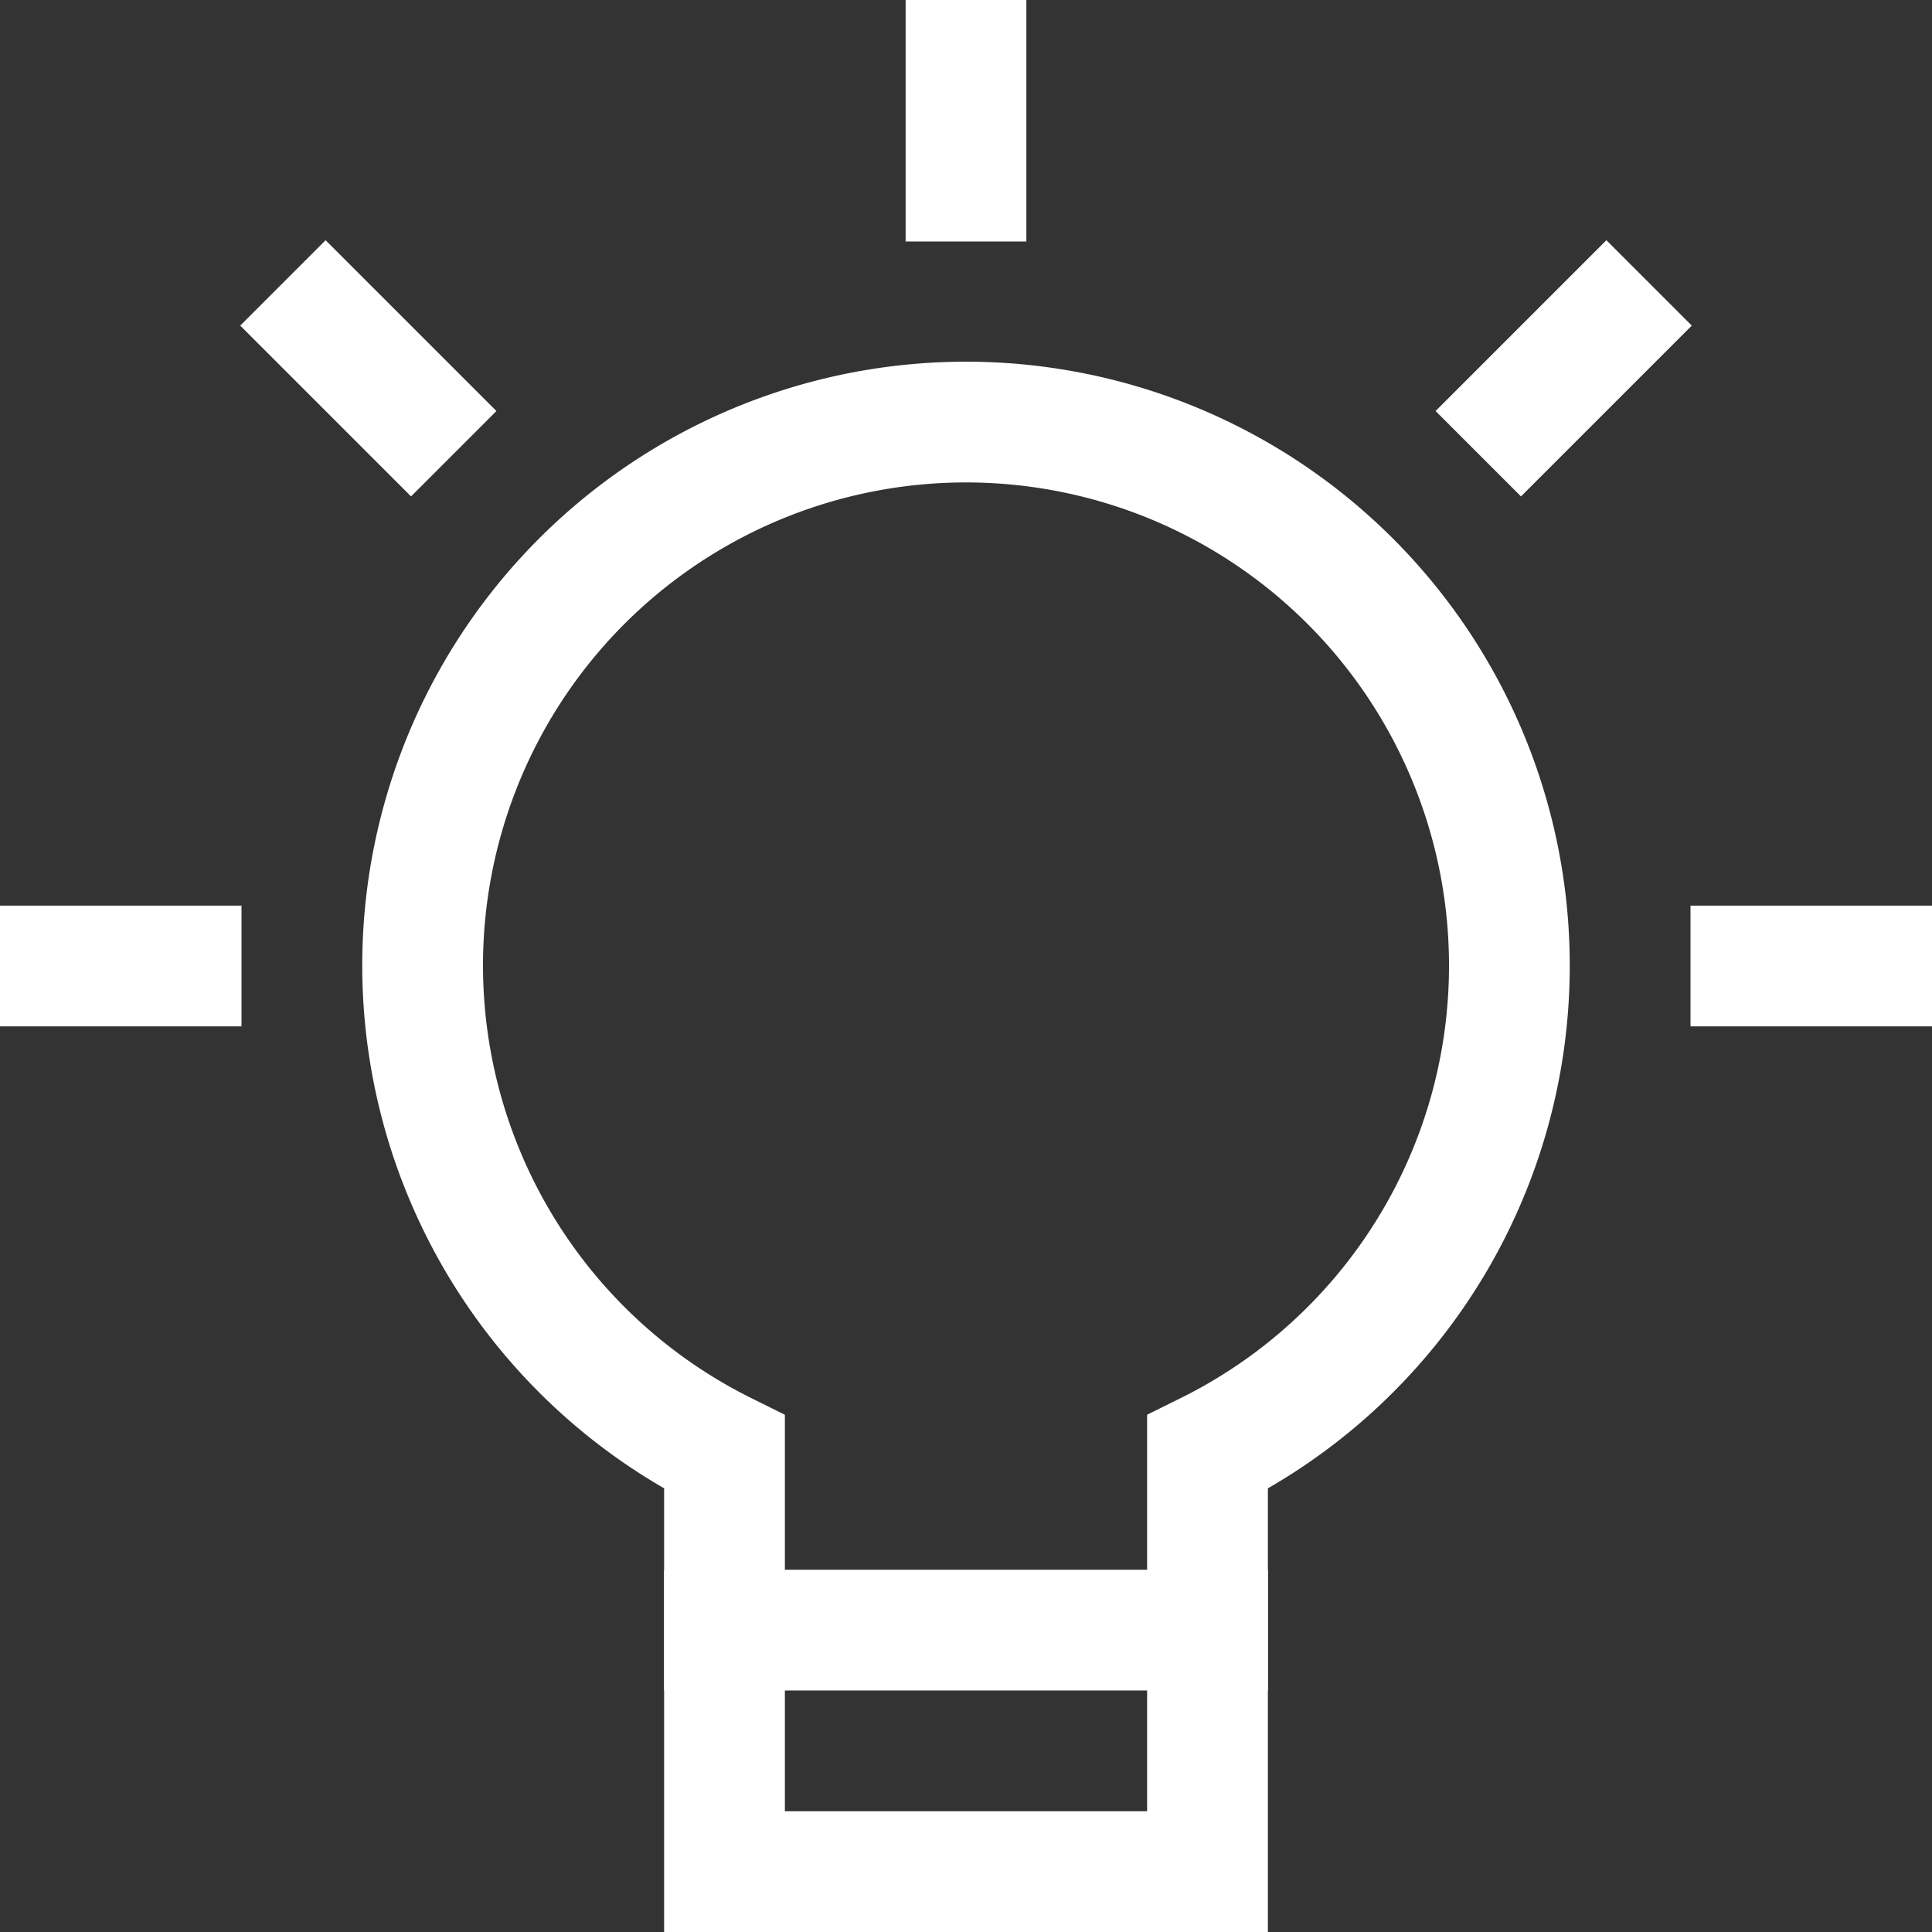
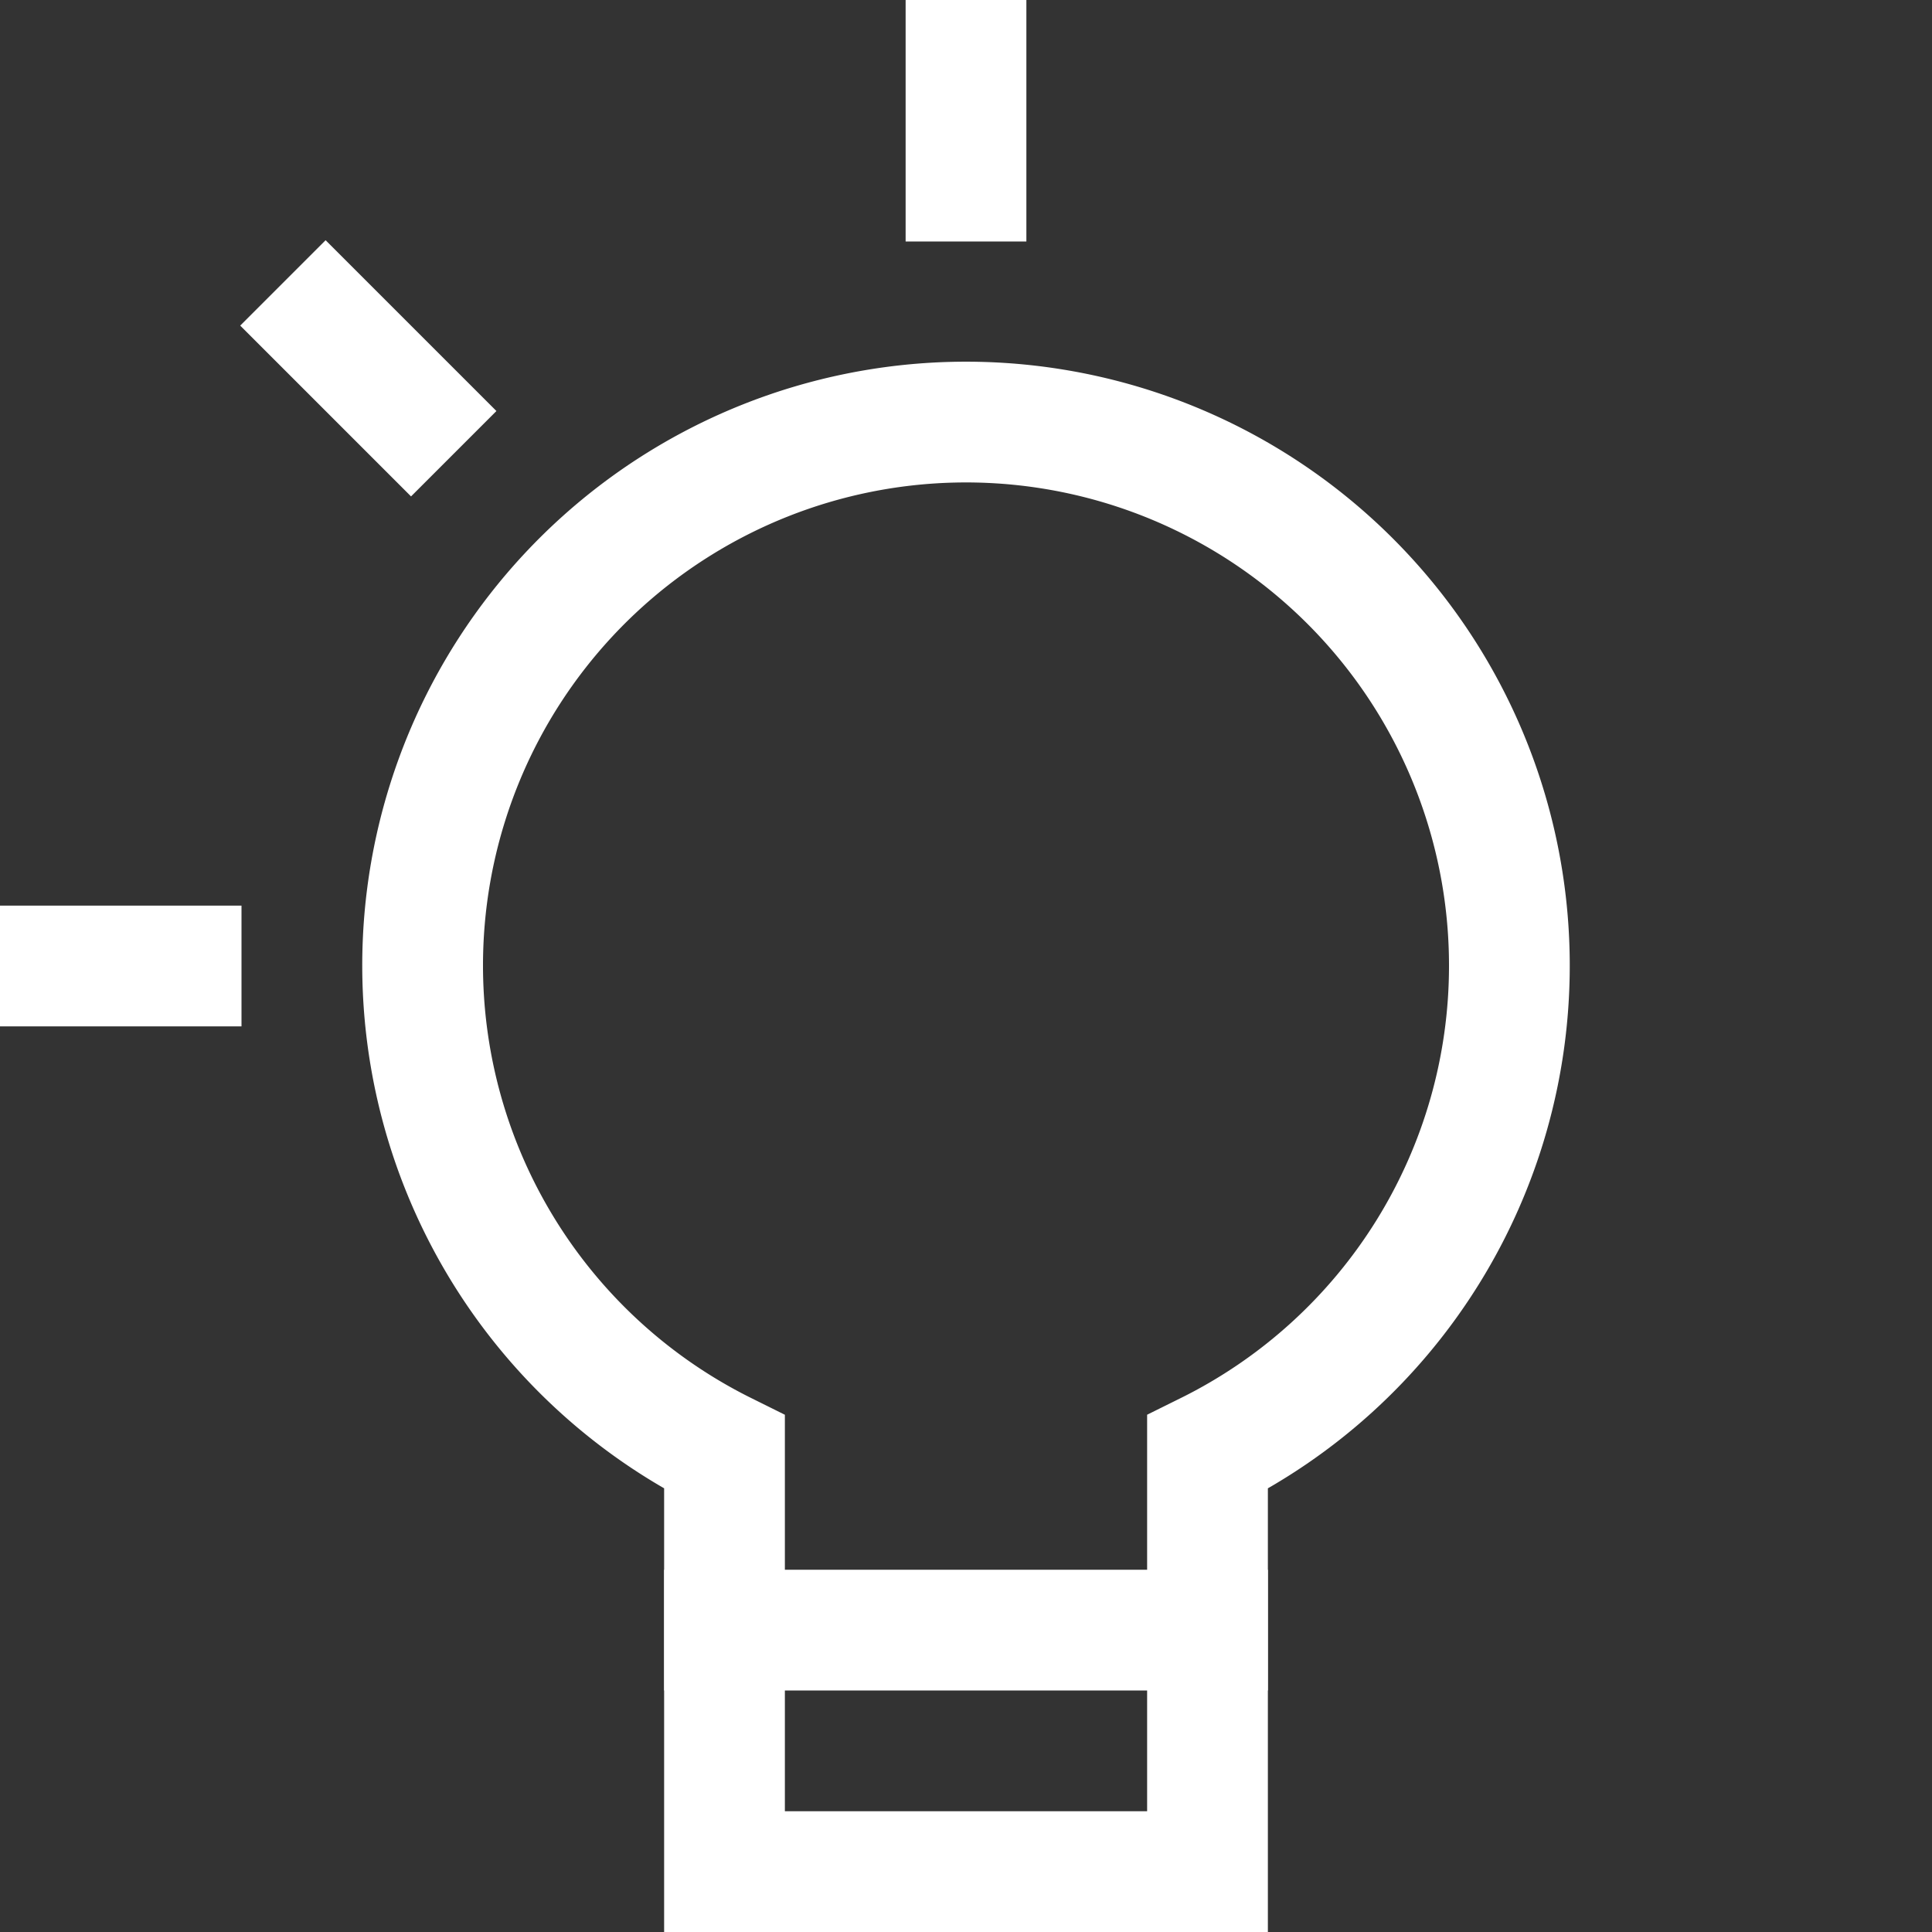
<svg xmlns="http://www.w3.org/2000/svg" id="ico-creative" width="32" height="32" viewBox="0 0 32 32">
  <rect x="0" y="0" width="32" height="32" fill="#333333" stroke="none" />
  <line id="Line_1" data-name="Line 1" x2="2" transform="translate(1 16)" fill="none" stroke="#fff" stroke-linecap="square" stroke-miterlimit="10" stroke-width="2" />
  <line id="Line_2" data-name="Line 2" x2="1.415" y2="1.415" transform="translate(5.393 5.393)" fill="none" stroke="#fff" stroke-linecap="square" stroke-miterlimit="10" stroke-width="2" />
  <line id="Line_3" data-name="Line 3" y2="2" transform="translate(16 1)" fill="none" stroke="#fff" stroke-linecap="square" stroke-miterlimit="10" stroke-width="2" />
-   <line id="Line_4" data-name="Line 4" x1="1.415" y2="1.415" transform="translate(25.192 5.393)" fill="none" stroke="#fff" stroke-linecap="square" stroke-miterlimit="10" stroke-width="2" />
-   <line id="Line_5" data-name="Line 5" x1="2" transform="translate(29 16)" fill="none" stroke="#fff" stroke-linecap="square" stroke-miterlimit="10" stroke-width="2" />
  <path id="Path_152" data-name="Path 152" d="M25,16a9,9,0,1,0-13,8.053V31h8V24.053A8.989,8.989,0,0,0,25,16Z" fill="none" stroke="#fff" stroke-linecap="square" stroke-miterlimit="10" stroke-width="2" />
  <line id="Line_6" data-name="Line 6" x2="8" transform="translate(12 27)" fill="none" stroke="#fff" stroke-linecap="square" stroke-miterlimit="10" stroke-width="2" />
</svg>